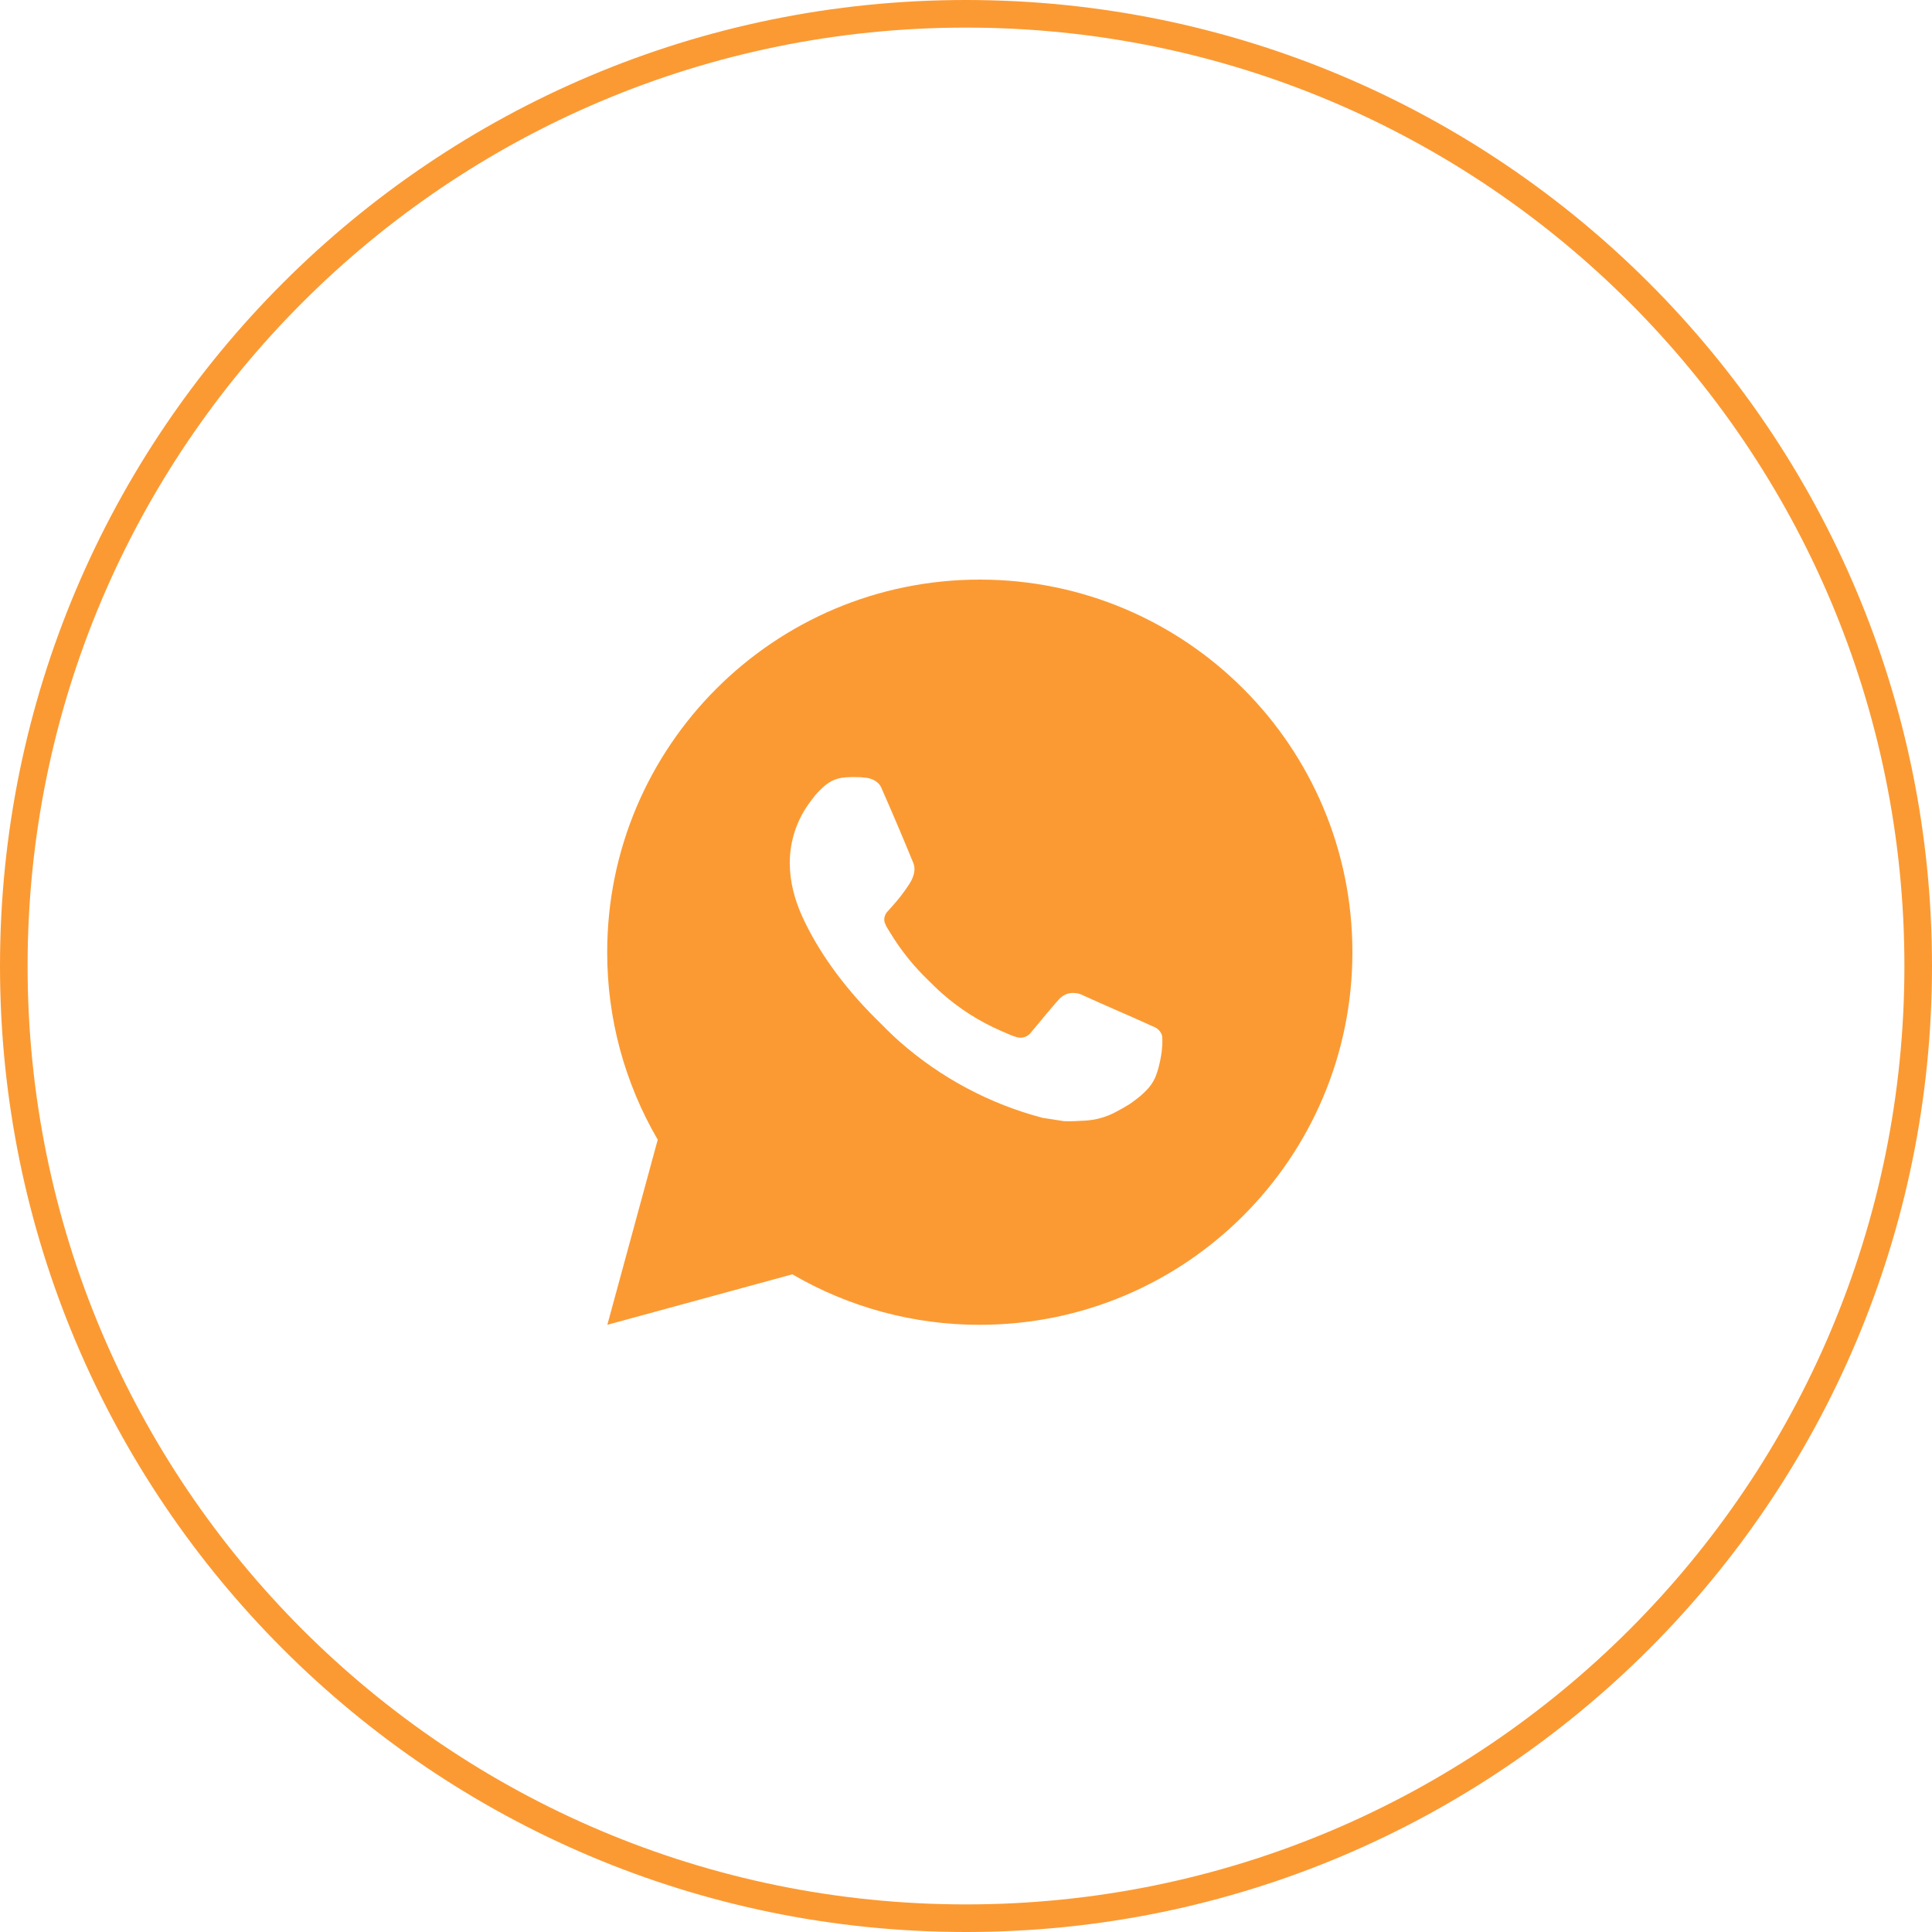
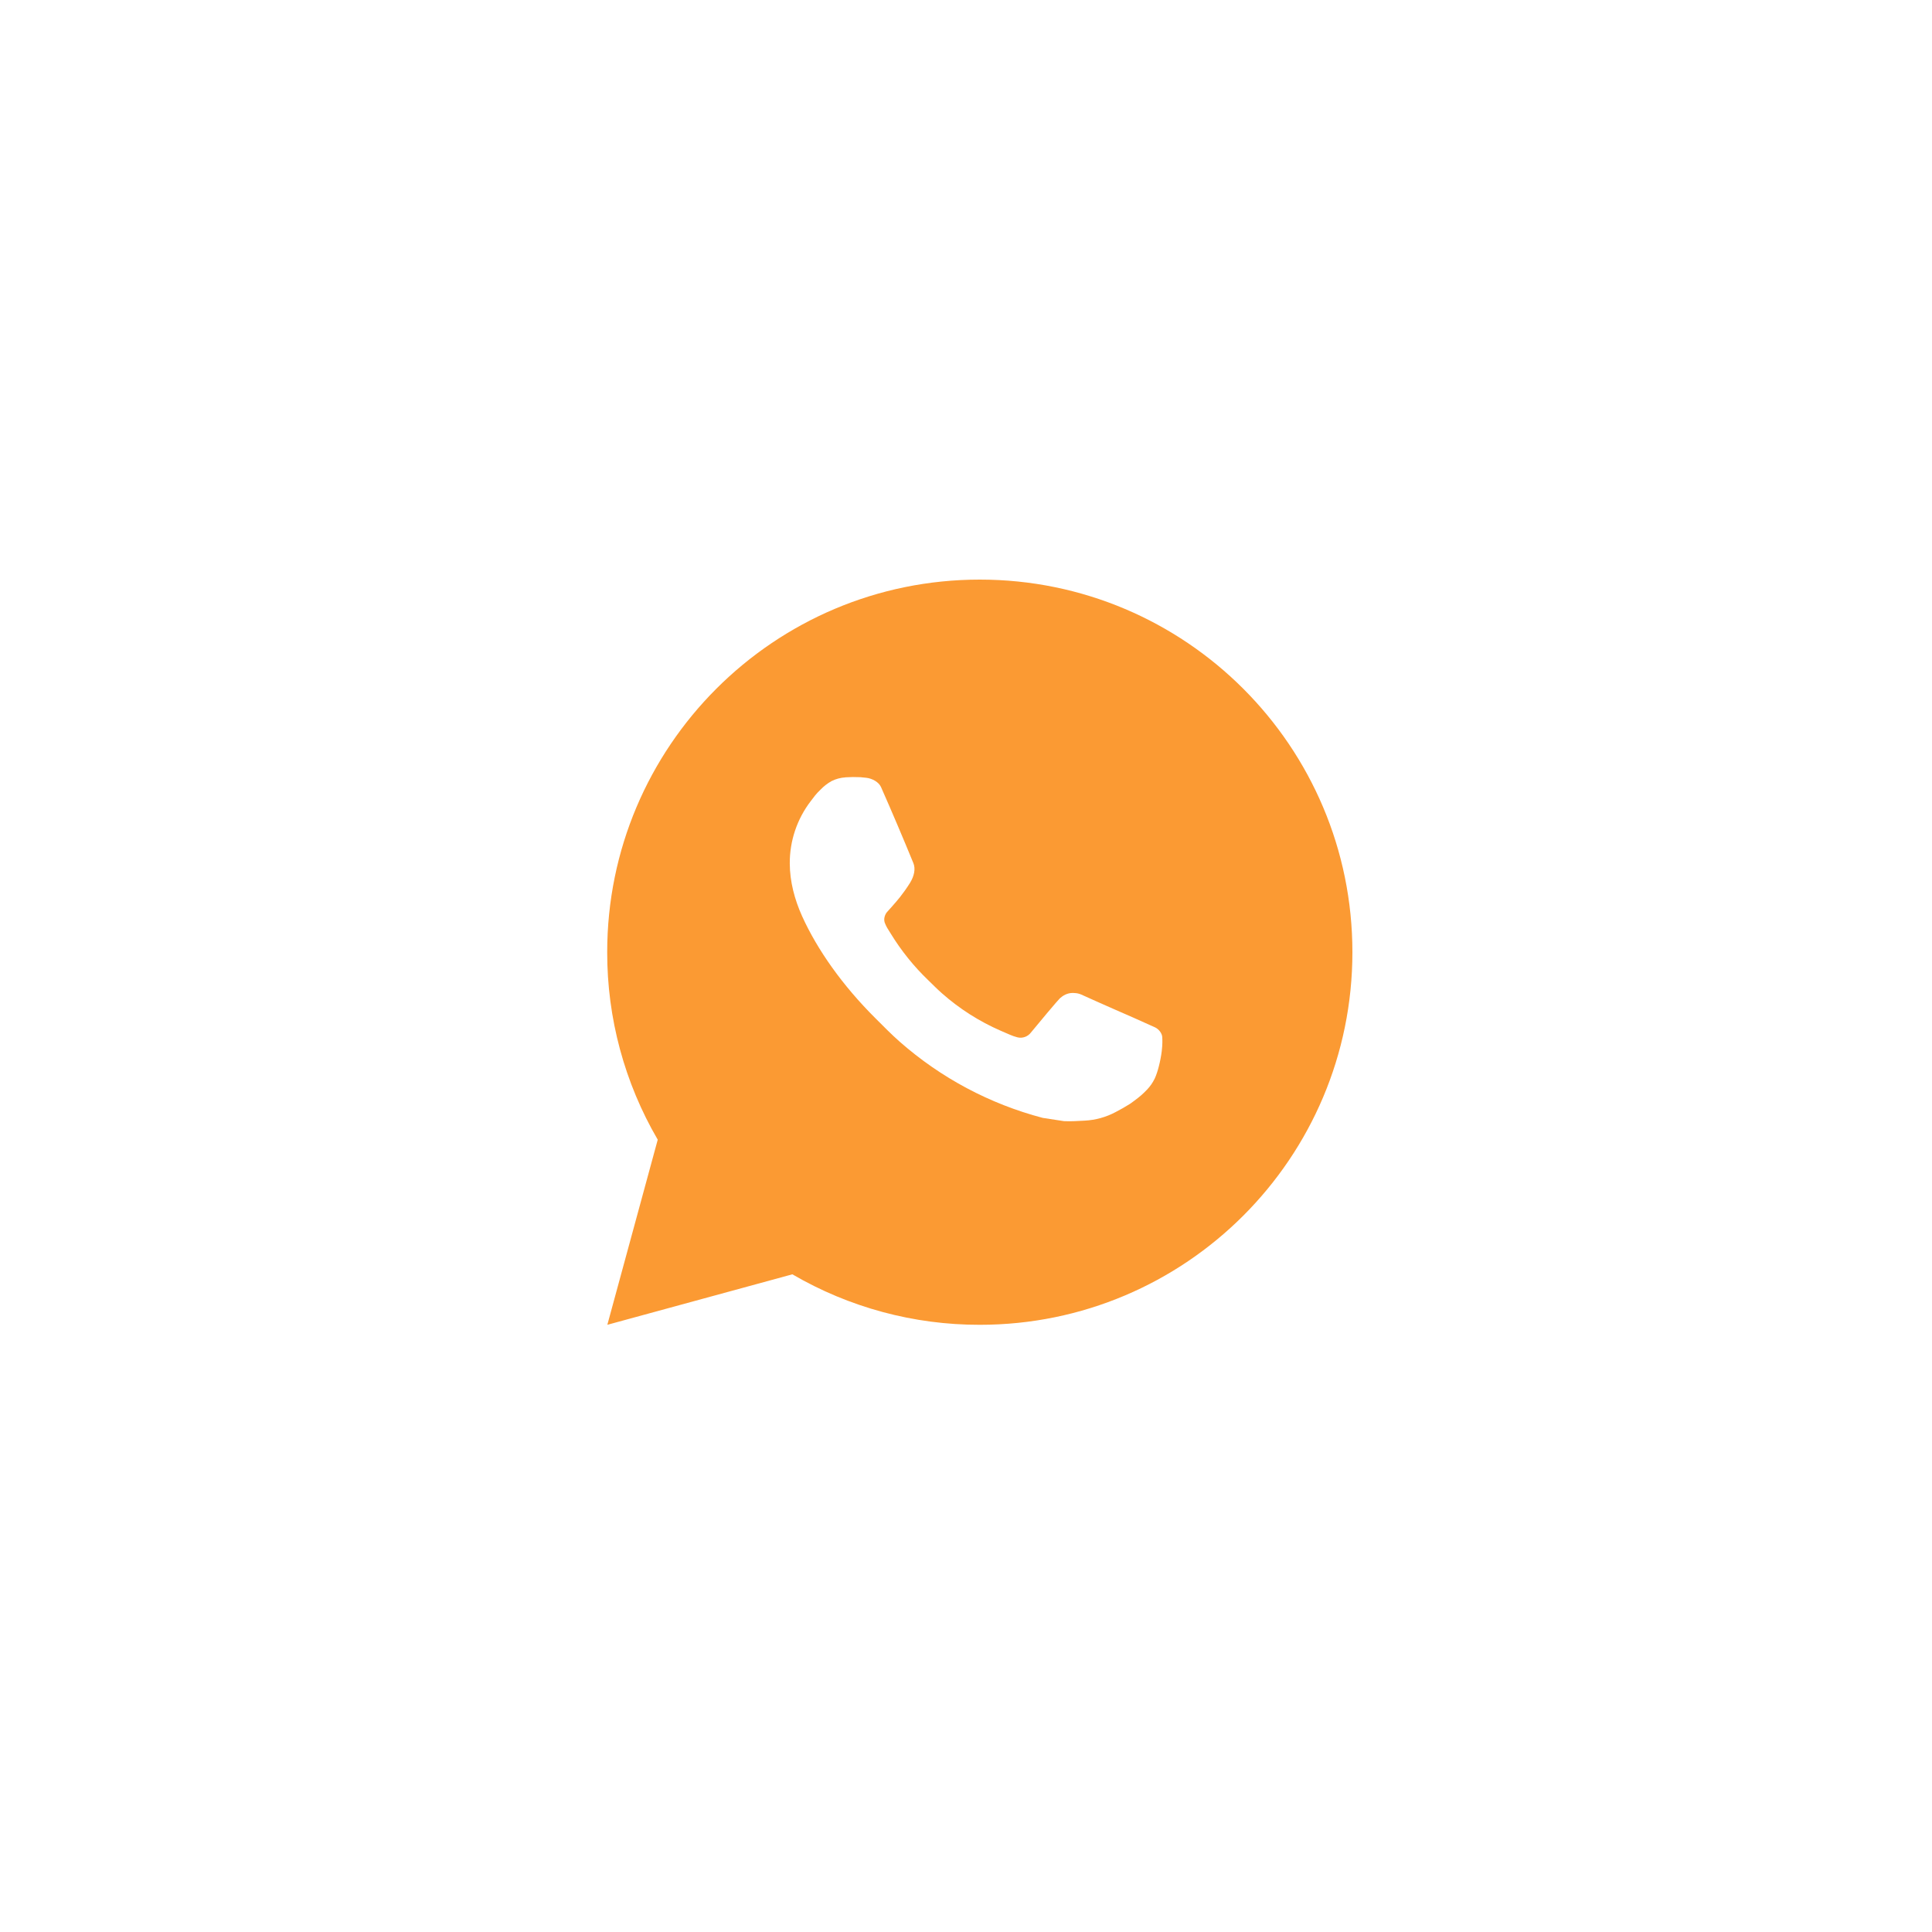
<svg xmlns="http://www.w3.org/2000/svg" width="70" height="70" viewBox="0 0 70 70" fill="none">
  <g clip-path="url(#clip0_7621_10)">
-     <path d="M35 69.5C54.054 69.5 69.5 54.054 69.5 35C69.5 15.946 54.054 0.5 35 0.5C15.946 0.5 0.5 15.946 0.5 35C0.5 54.054 15.946 69.5 35 69.5Z" stroke="#FB9A33" />
    <path d="M22.005 48L23.831 41.293C22.628 39.231 21.996 36.887 22 34.5C22 27.044 28.044 21 35.5 21C42.956 21 49 27.044 49 34.5C49 41.956 42.956 48 35.5 48C33.114 48.004 30.77 47.373 28.709 46.171L22.005 48ZM30.628 28.166C30.453 28.177 30.283 28.223 30.127 28.301C29.981 28.384 29.847 28.487 29.73 28.609C29.568 28.761 29.476 28.893 29.378 29.022C28.879 29.671 28.61 30.468 28.615 31.287C28.618 31.948 28.791 32.592 29.061 33.194C29.613 34.412 30.521 35.702 31.721 36.896C32.01 37.184 32.292 37.473 32.596 37.741C34.086 39.053 35.861 39.999 37.78 40.503L38.548 40.621C38.798 40.634 39.048 40.615 39.299 40.603C39.692 40.583 40.076 40.477 40.423 40.291C40.6 40.2 40.773 40.101 40.941 39.995C40.941 39.995 40.999 39.957 41.109 39.873C41.291 39.738 41.404 39.642 41.555 39.484C41.667 39.368 41.764 39.232 41.838 39.077C41.944 38.856 42.049 38.437 42.092 38.087C42.124 37.82 42.115 37.674 42.111 37.583C42.106 37.439 41.985 37.289 41.855 37.226L41.069 36.873C41.069 36.873 39.894 36.362 39.177 36.035C39.102 36.002 39.021 35.983 38.938 35.98C38.846 35.97 38.753 35.98 38.665 36.01C38.577 36.04 38.496 36.088 38.428 36.151V36.148C38.421 36.148 38.331 36.225 37.355 37.408C37.299 37.483 37.222 37.54 37.133 37.571C37.045 37.603 36.949 37.607 36.858 37.583C36.77 37.56 36.684 37.53 36.6 37.494C36.433 37.424 36.375 37.397 36.26 37.347L36.253 37.344C35.481 37.007 34.766 36.552 34.134 35.994C33.964 35.846 33.806 35.684 33.644 35.527C33.113 35.019 32.65 34.443 32.267 33.816L32.187 33.687C32.13 33.601 32.084 33.508 32.049 33.41C31.998 33.212 32.132 33.053 32.132 33.053C32.132 33.053 32.46 32.694 32.612 32.499C32.739 32.338 32.858 32.17 32.967 31.996C33.127 31.739 33.177 31.476 33.093 31.272C32.715 30.349 32.324 29.429 31.921 28.517C31.841 28.336 31.605 28.206 31.391 28.181C31.318 28.172 31.245 28.164 31.172 28.159C30.991 28.15 30.809 28.152 30.628 28.164V28.166Z" fill="#FB9A33" />
  </g>
  <defs>
    <clipPath id="clip0_7621_10">
      <rect width="70" height="70" fill="white" />
    </clipPath>
  </defs>
</svg>